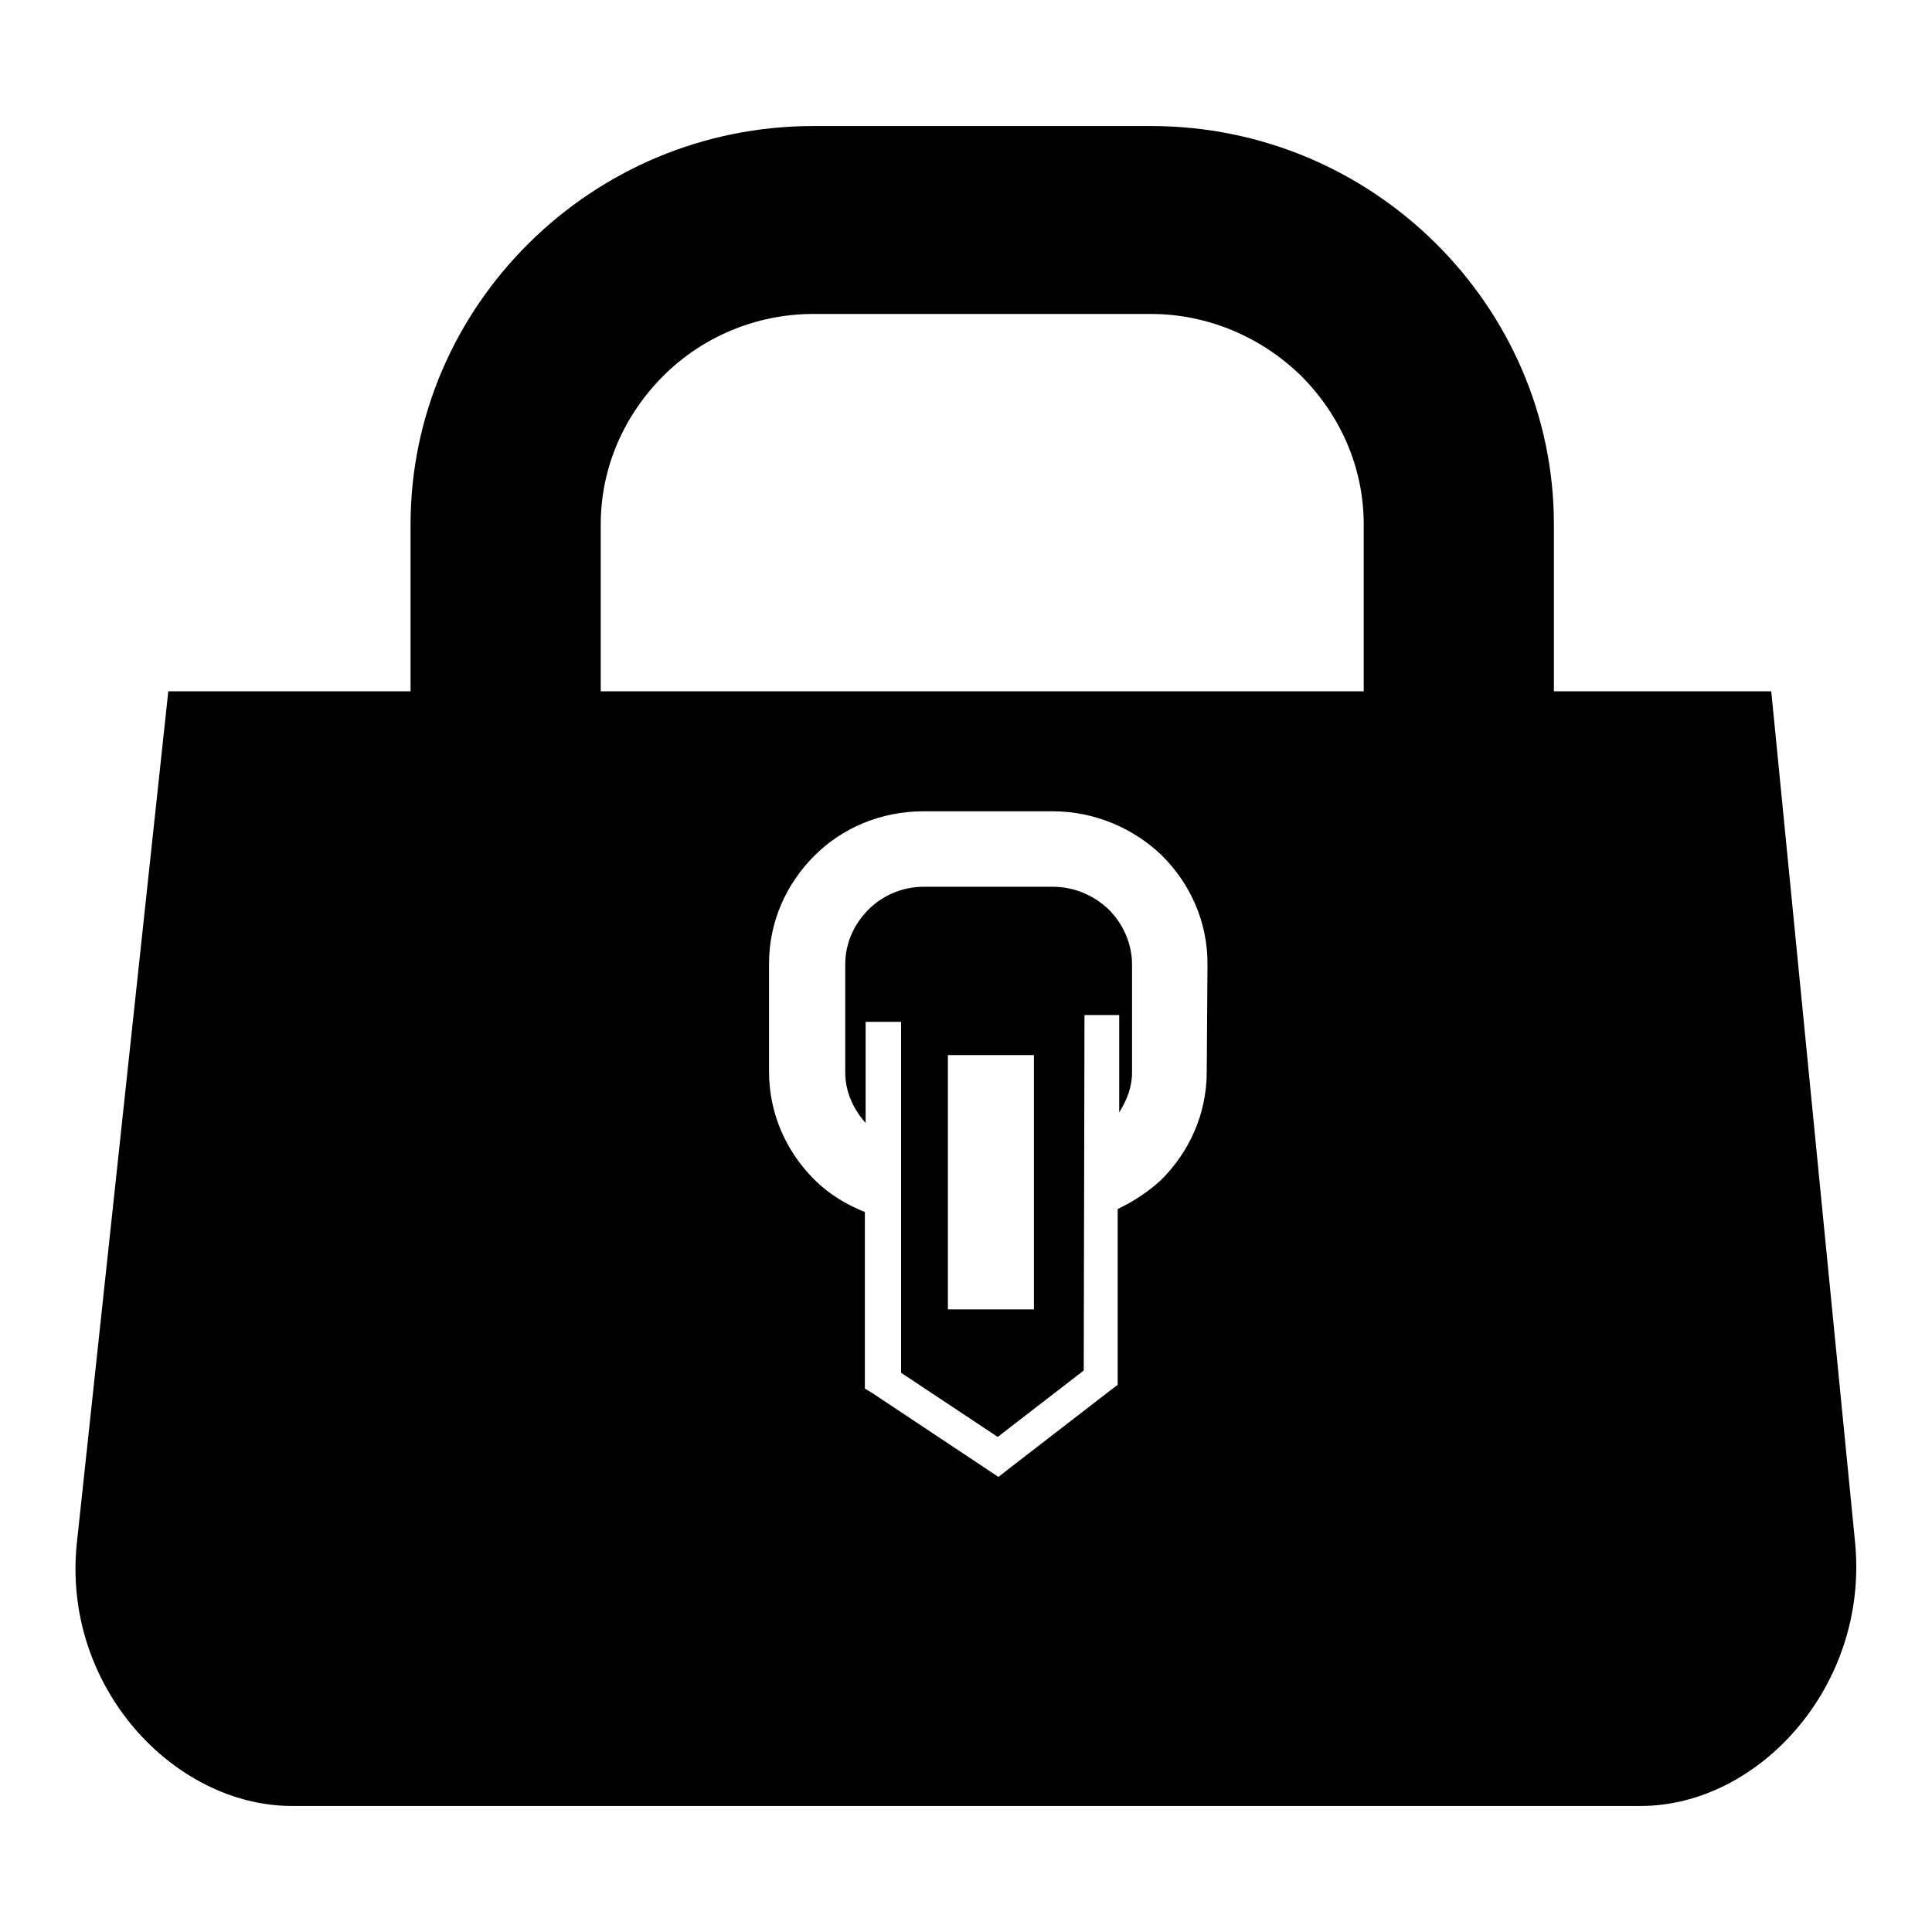
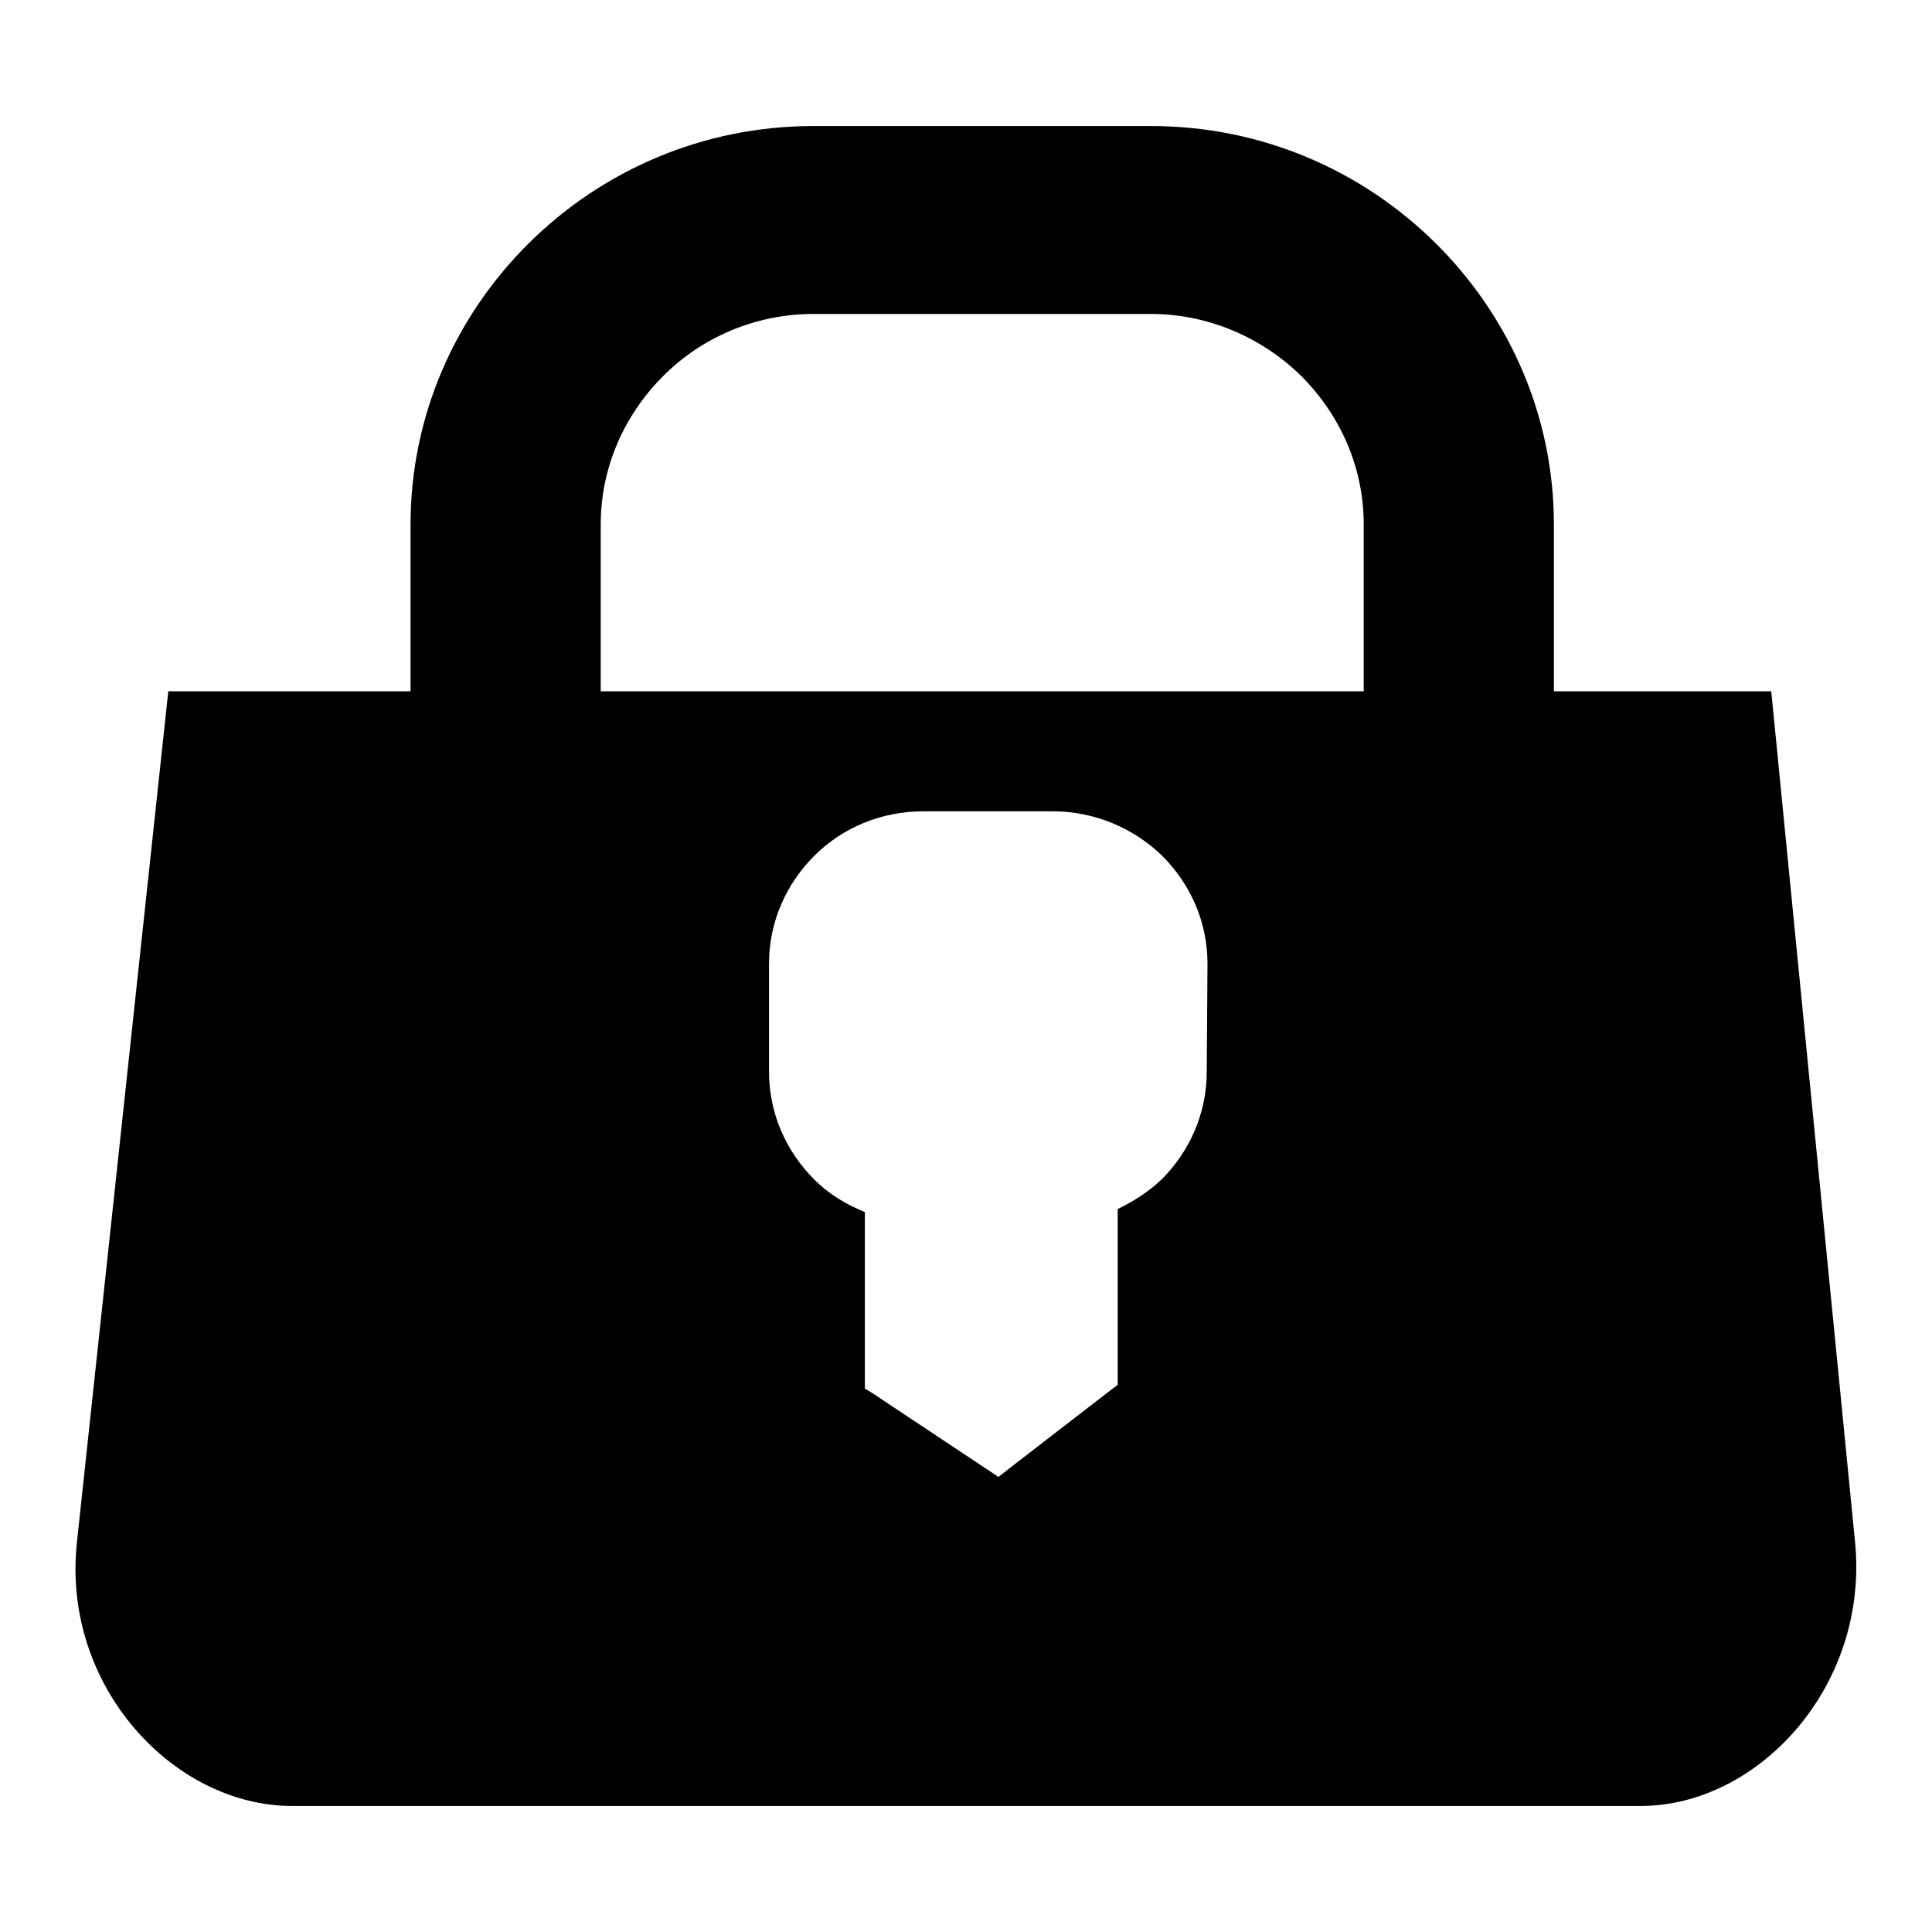
<svg xmlns="http://www.w3.org/2000/svg" version="1.1" x="0px" y="0px" viewBox="0 0 256 256" enable-background="new 0 0 256 256" xml:space="preserve">
  <g>
    <g>
      <path fill="#000000" d="M234.7,91.6h-28.8V69.5c0-14.5-6-27.7-15.7-37.3c-9.7-9.6-23-15.5-37.7-15.5h-44.7c-14.7,0-28,5.9-37.7,15.5c-9.7,9.6-15.7,22.8-15.7,37.3v22.1H22.3L10.2,204.3c-2.1,19.1,12.8,35,28.5,35h178.7c15.6,0,30.3-15.9,28.4-35L234.7,91.6z M159.9,142c0,5.6-2.3,10.6-6,14.3c-1.7,1.6-3.7,2.9-5.8,3.9l0,22.3v1l-0.8,0.6l-13.6,10.5l-1.4,1.1l-1.5-1l-15.2-10.1l-1-0.6v-1.1v-22.3c-2.5-1-4.8-2.4-6.7-4.3c-3.7-3.7-6-8.7-6-14.3v-14.3c0-5.6,2.3-10.6,6-14.3c3.7-3.7,8.8-5.9,14.5-5.9h17.1c5.6,0,10.8,2.3,14.5,5.9c3.7,3.7,6,8.7,6,14.3L159.9,142L159.9,142z M180.7,91.6H79.6V69.5c0-7.7,3.2-14.6,8.3-19.7c5.1-5.1,12.2-8.2,19.9-8.2h44.7c7.7,0,14.8,3.2,19.9,8.2c5.1,5.1,8.3,12,8.3,19.7L180.7,91.6L180.7,91.6z" />
-       <path fill="#000000" d="M139.5,117.5h-17.1c-2.9,0-5.5,1.2-7.3,3c-1.9,1.9-3.1,4.4-3.1,7.3v14.3c0,2.6,1.1,4.9,2.7,6.7v-13.4h4.7v46.5l12.8,8.5l11.4-8.8l0.1-47.1h4.6l0,12.9c1-1.6,1.7-3.3,1.7-5.3v-14.3c0-2.8-1.2-5.4-3.1-7.3C144.9,118.6,142.3,117.5,139.5,117.5z M137,173.5h-11.4v-33.7H137V173.5z" />
    </g>
  </g>
</svg>